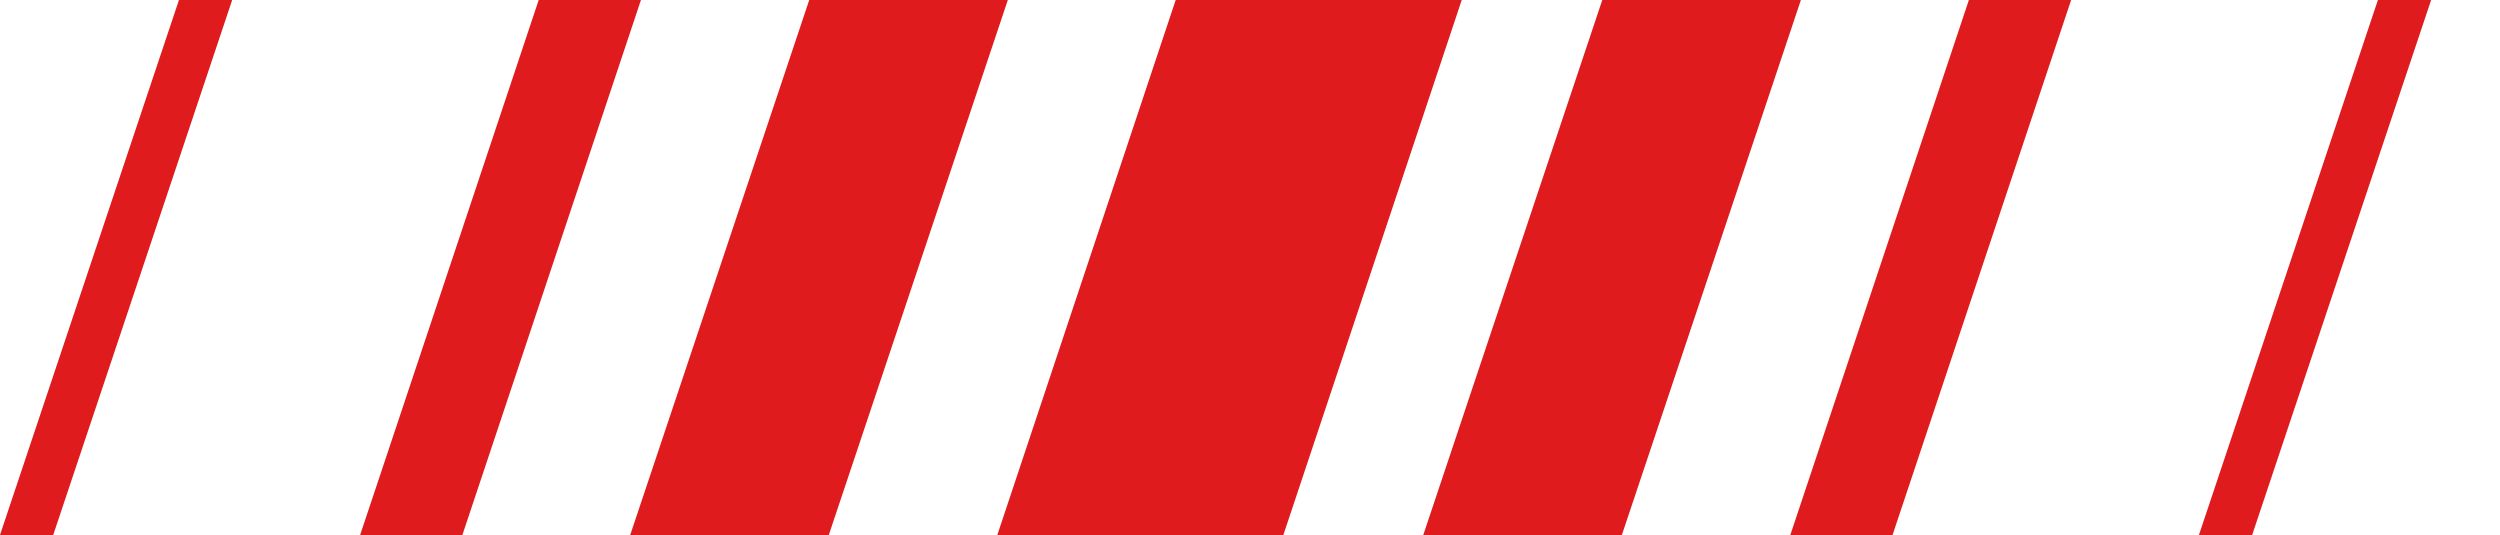
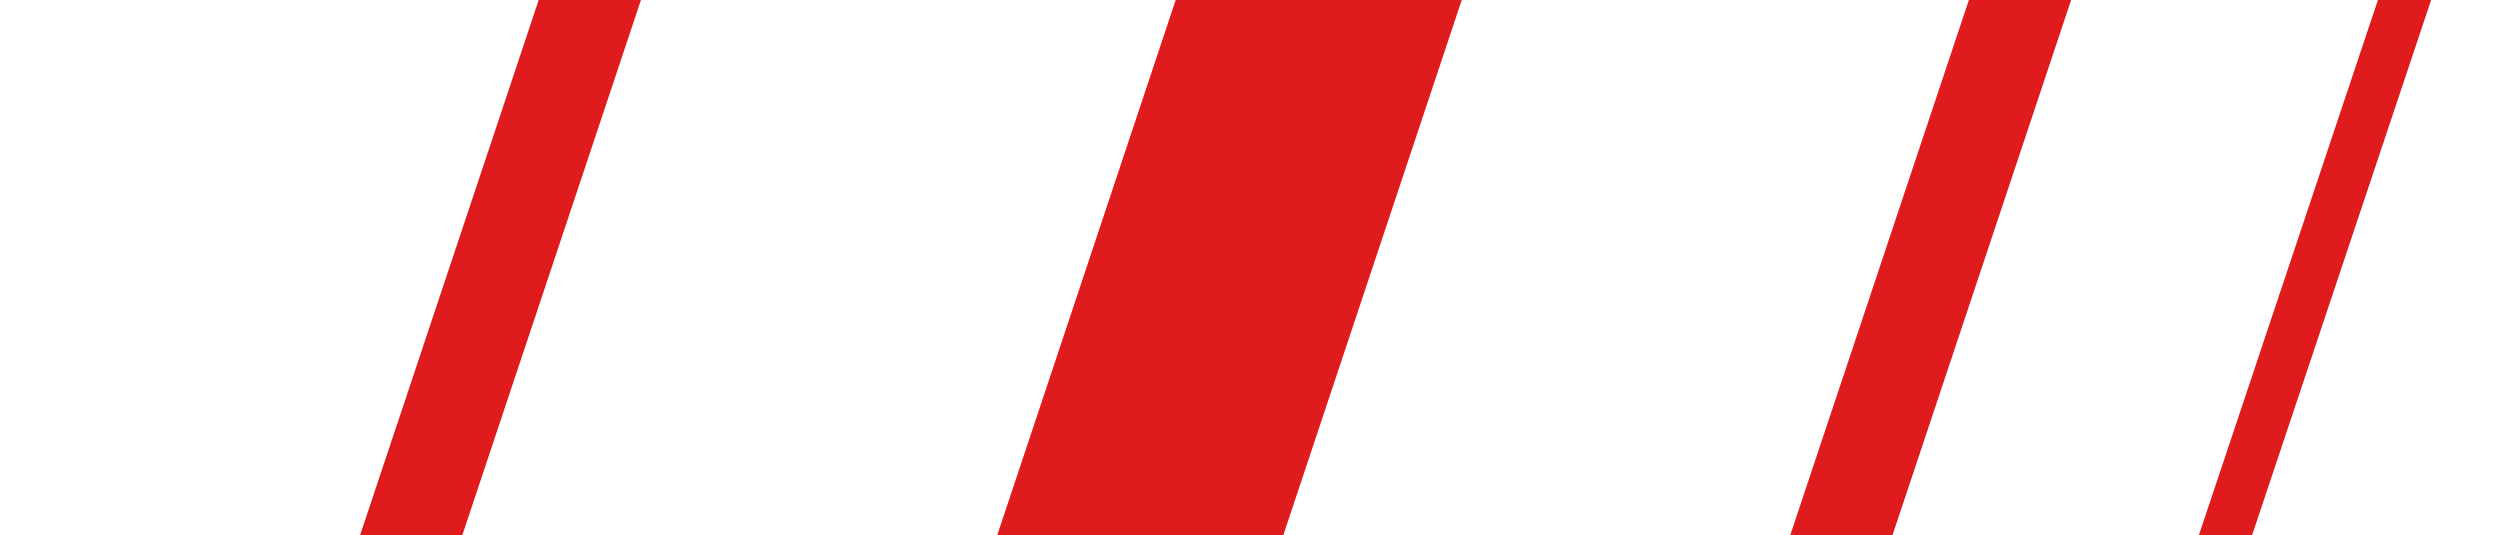
<svg xmlns="http://www.w3.org/2000/svg" width="257" height="55" viewBox="0 0 257 55" fill="none">
  <g clip-path="url(#clip0_436_836)">
    <path d="M127.584 -20.163L156.989 -20.163L131.928 55H102.523L127.584 -20.163Z" fill="#DF1B1E" />
-     <path d="M171.462 -20.163L191.878 -20.163L166.727 55L146.311 55L171.462 -20.163Z" fill="#DF1B1E" />
    <path d="M209.13 -20.163L219.642 -20.163L194.554 55H184.043L209.13 -20.163Z" fill="#DF1B1E" />
    <path d="M251.194 -20.163L256.665 -20.163L231.521 55H226.05L251.194 -20.163Z" fill="#DF1B1E" />
-     <path d="M85.201 54.996H64.786L89.937 -20.167L110.352 -20.167L85.201 54.996Z" fill="#DF1B1E" />
    <path d="M47.533 54.996H37.022L62.11 -20.167L72.621 -20.167L47.533 54.996Z" fill="#DF1B1E" />
-     <path d="M5.47 54.996H-0.001L25.143 -20.167L30.614 -20.167L5.47 54.996Z" fill="#DF1B1E" />
  </g>
  <defs>
    <clipPath id="clip0_436_836">
      <rect width="256.667" height="55" fill="white" />
    </clipPath>
  </defs>
</svg>